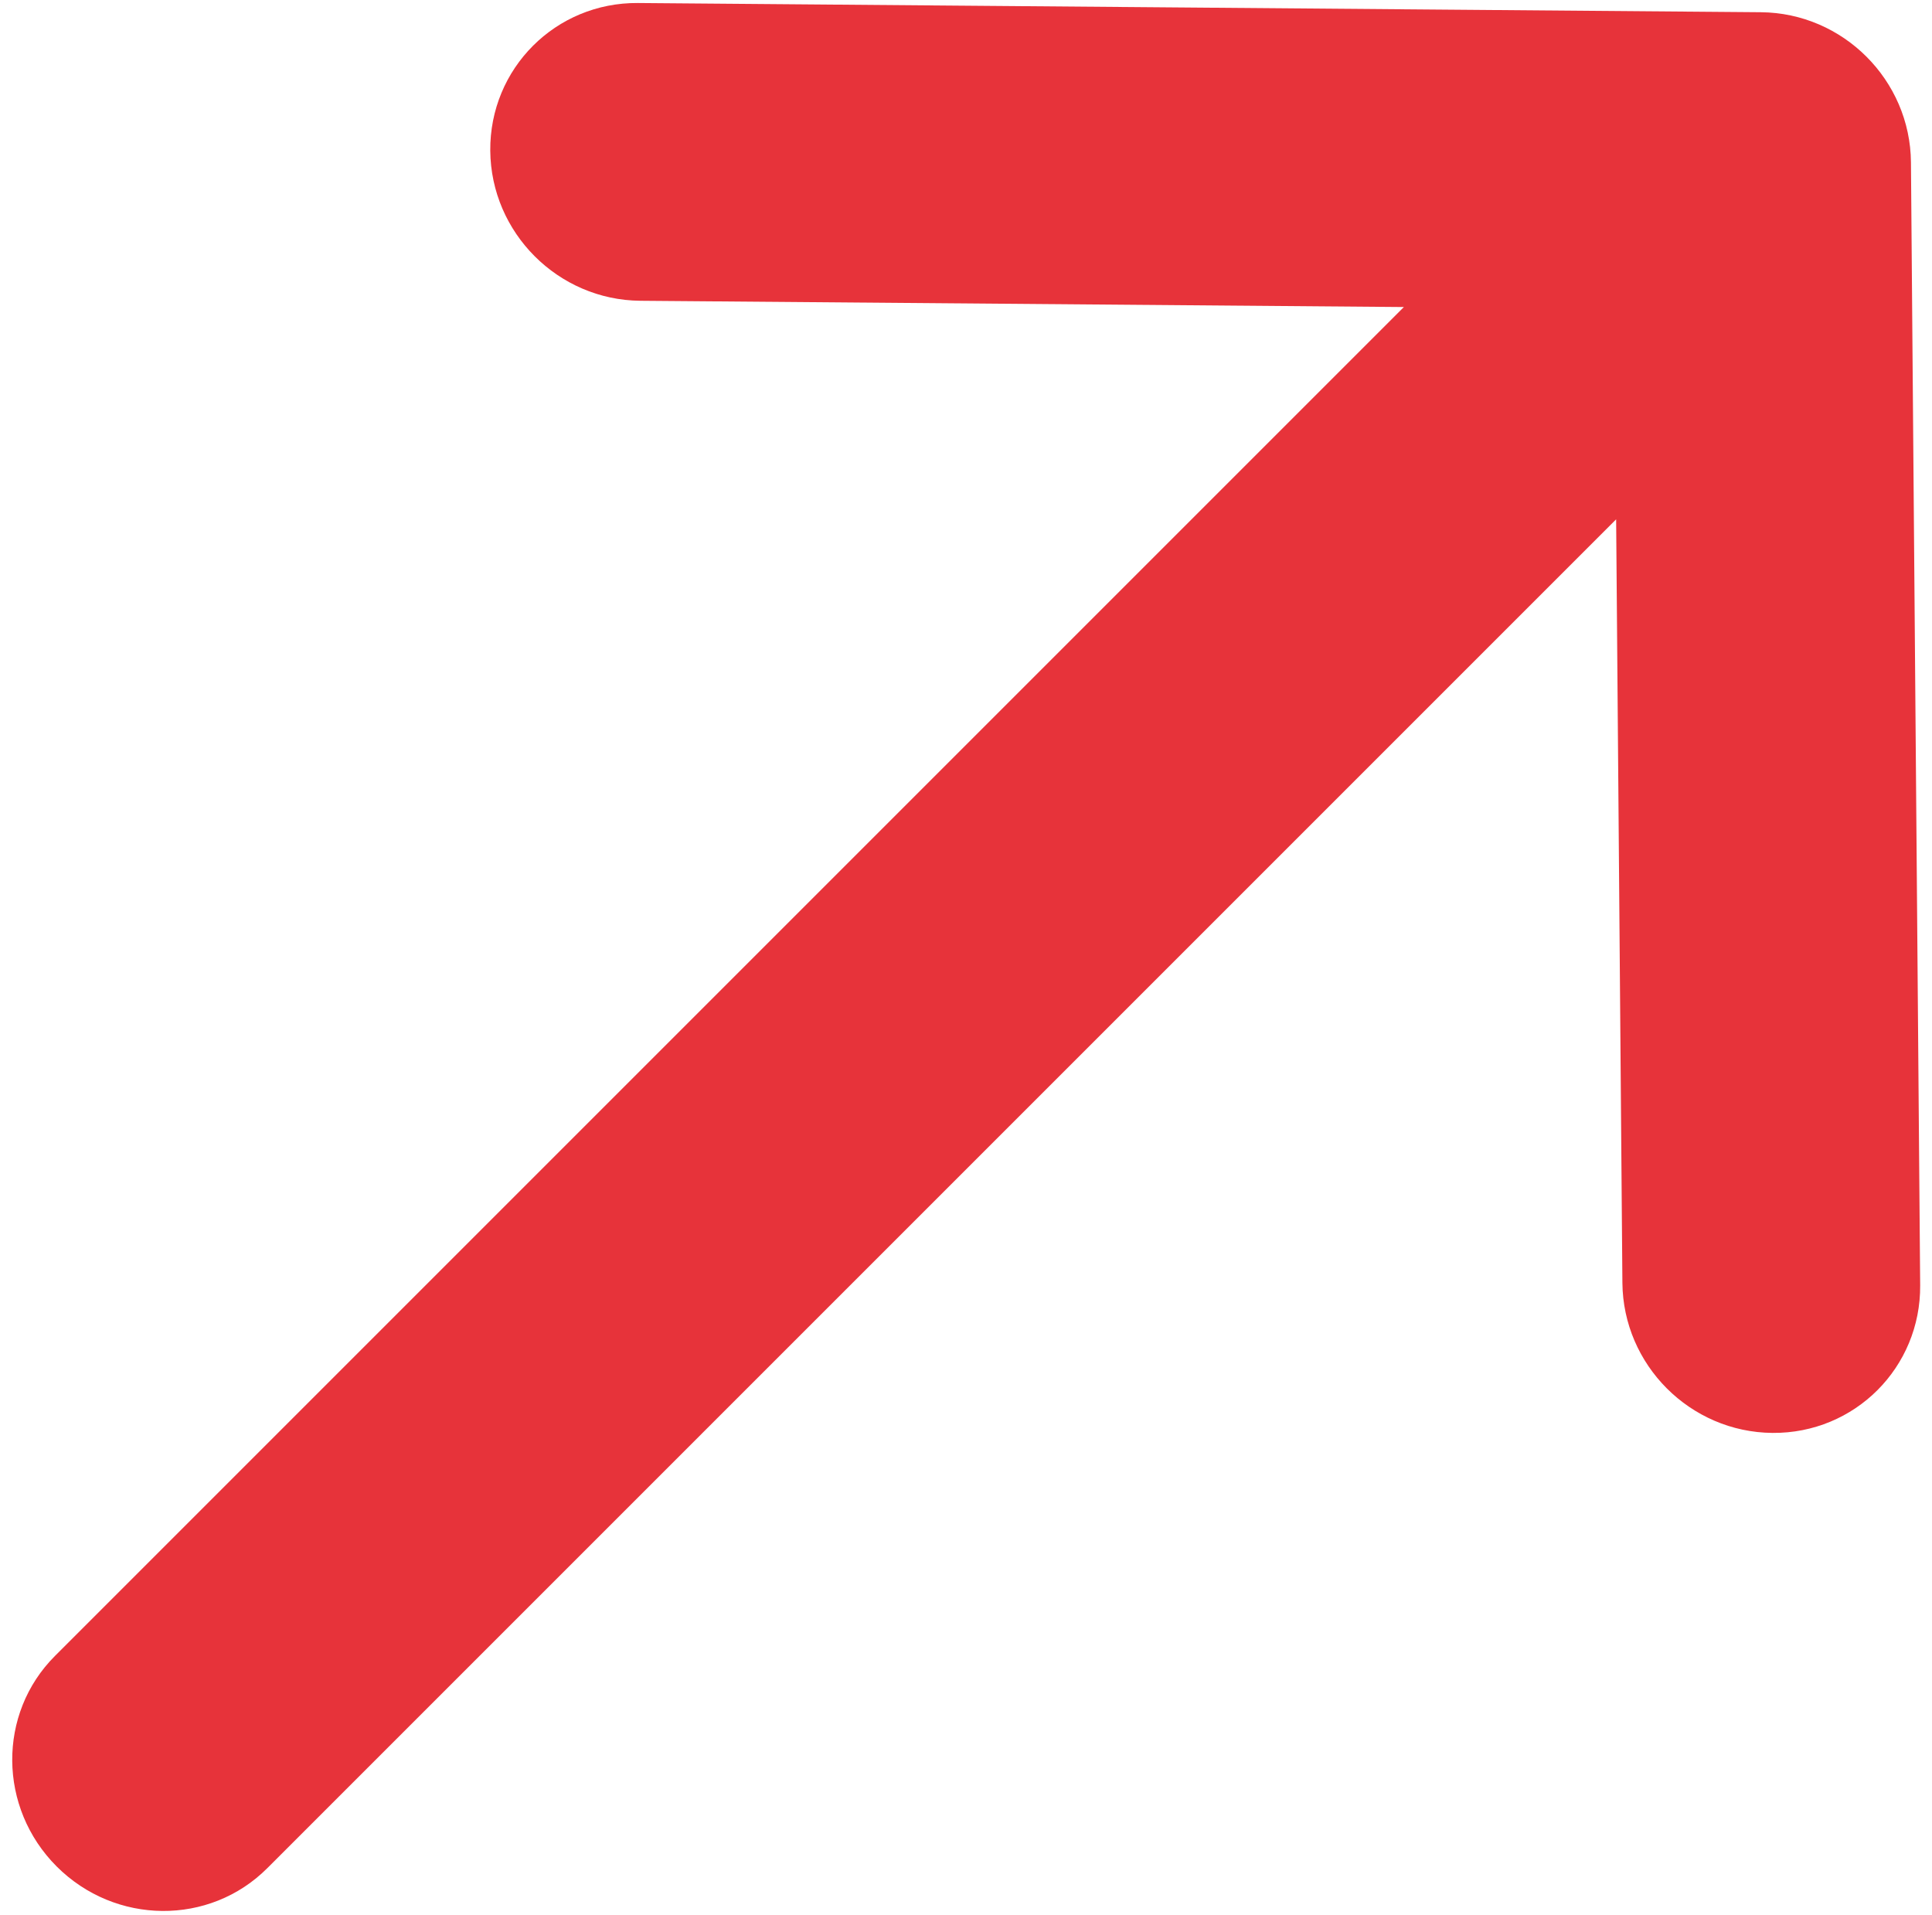
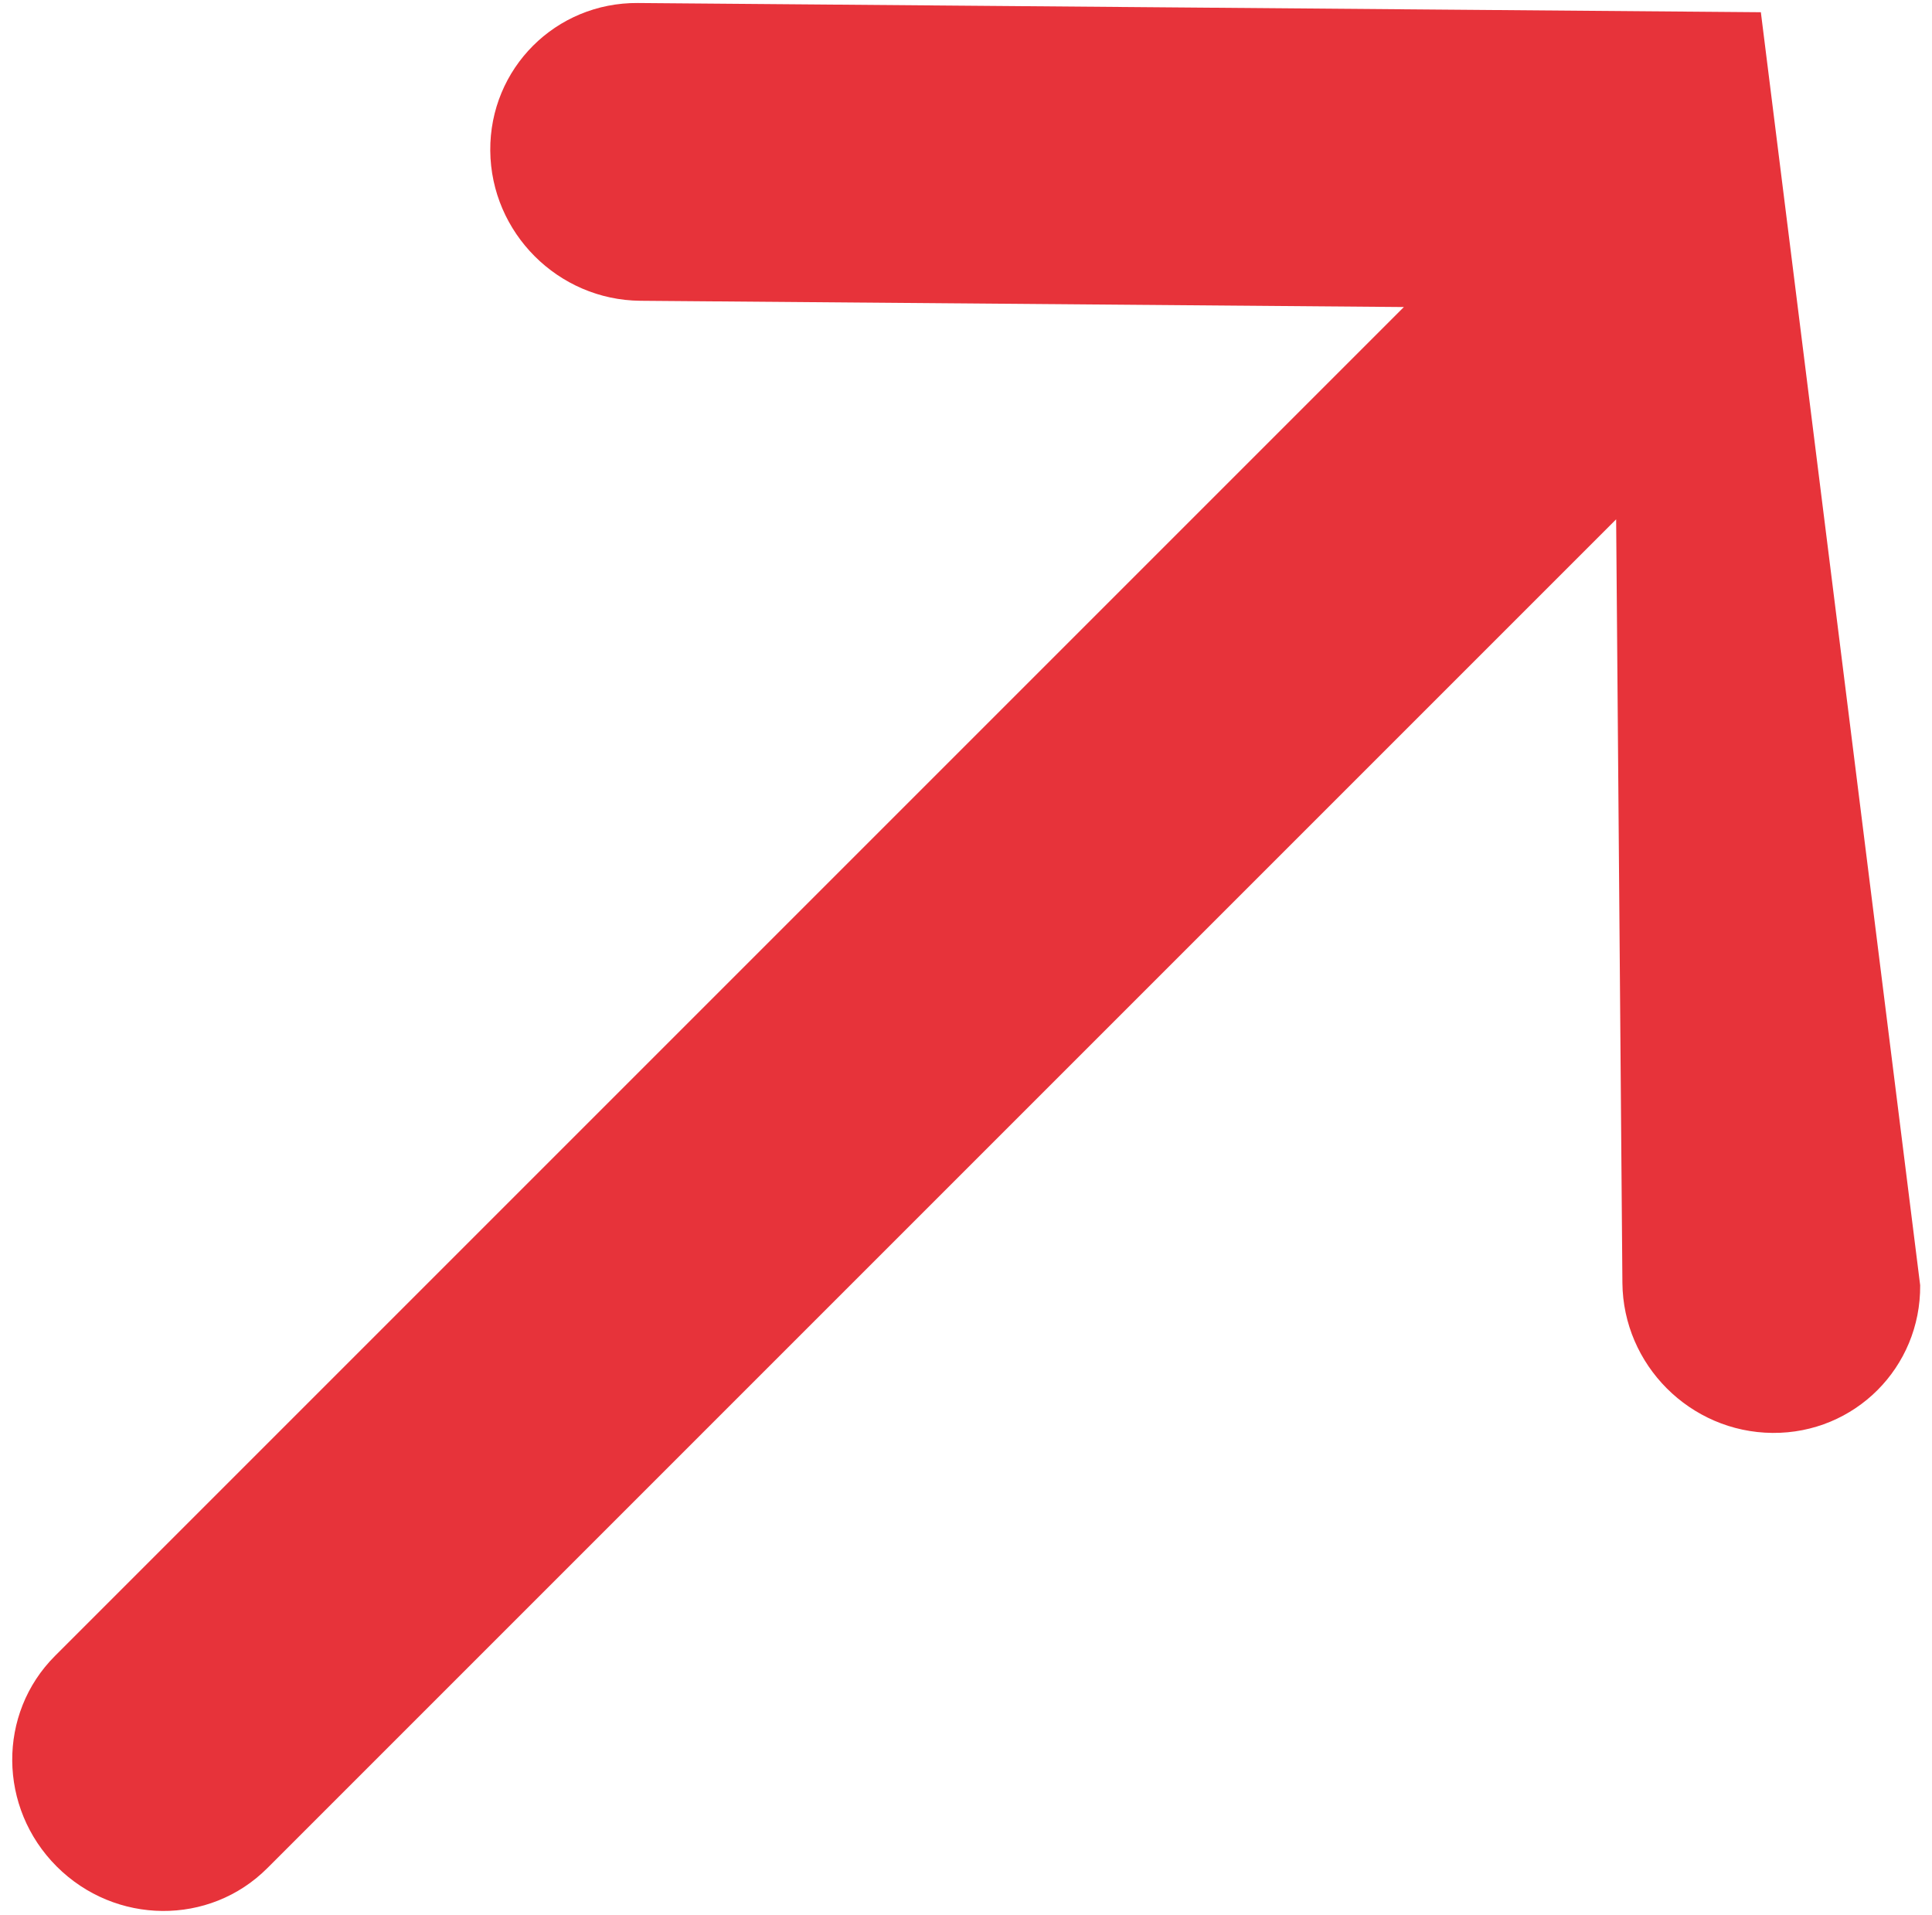
<svg xmlns="http://www.w3.org/2000/svg" width="113" height="112" viewBox="0 0 113 112" fill="none">
-   <path d="M37.455 17.592C32.645 17.552 28.715 13.622 28.675 8.813C28.636 4.004 32.502 0.137 37.312 0.176L102.99 0.715C107.799 0.755 111.73 4.685 111.769 9.494L112.308 75.173C112.347 79.982 108.481 83.849 103.672 83.809C98.862 83.77 94.932 79.839 94.892 75.03L94.526 30.374L15.631 109.269C12.258 112.642 6.745 112.596 3.316 109.168C-0.112 105.739 -0.157 100.226 3.215 96.853L82.11 17.958L37.455 17.592Z" fill="#E7333A" />
+   <path d="M37.455 17.592C32.645 17.552 28.715 13.622 28.675 8.813C28.636 4.004 32.502 0.137 37.312 0.176L102.99 0.715L112.308 75.173C112.347 79.982 108.481 83.849 103.672 83.809C98.862 83.77 94.932 79.839 94.892 75.03L94.526 30.374L15.631 109.269C12.258 112.642 6.745 112.596 3.316 109.168C-0.112 105.739 -0.157 100.226 3.215 96.853L82.11 17.958L37.455 17.592Z" fill="#E7333A" />
</svg>